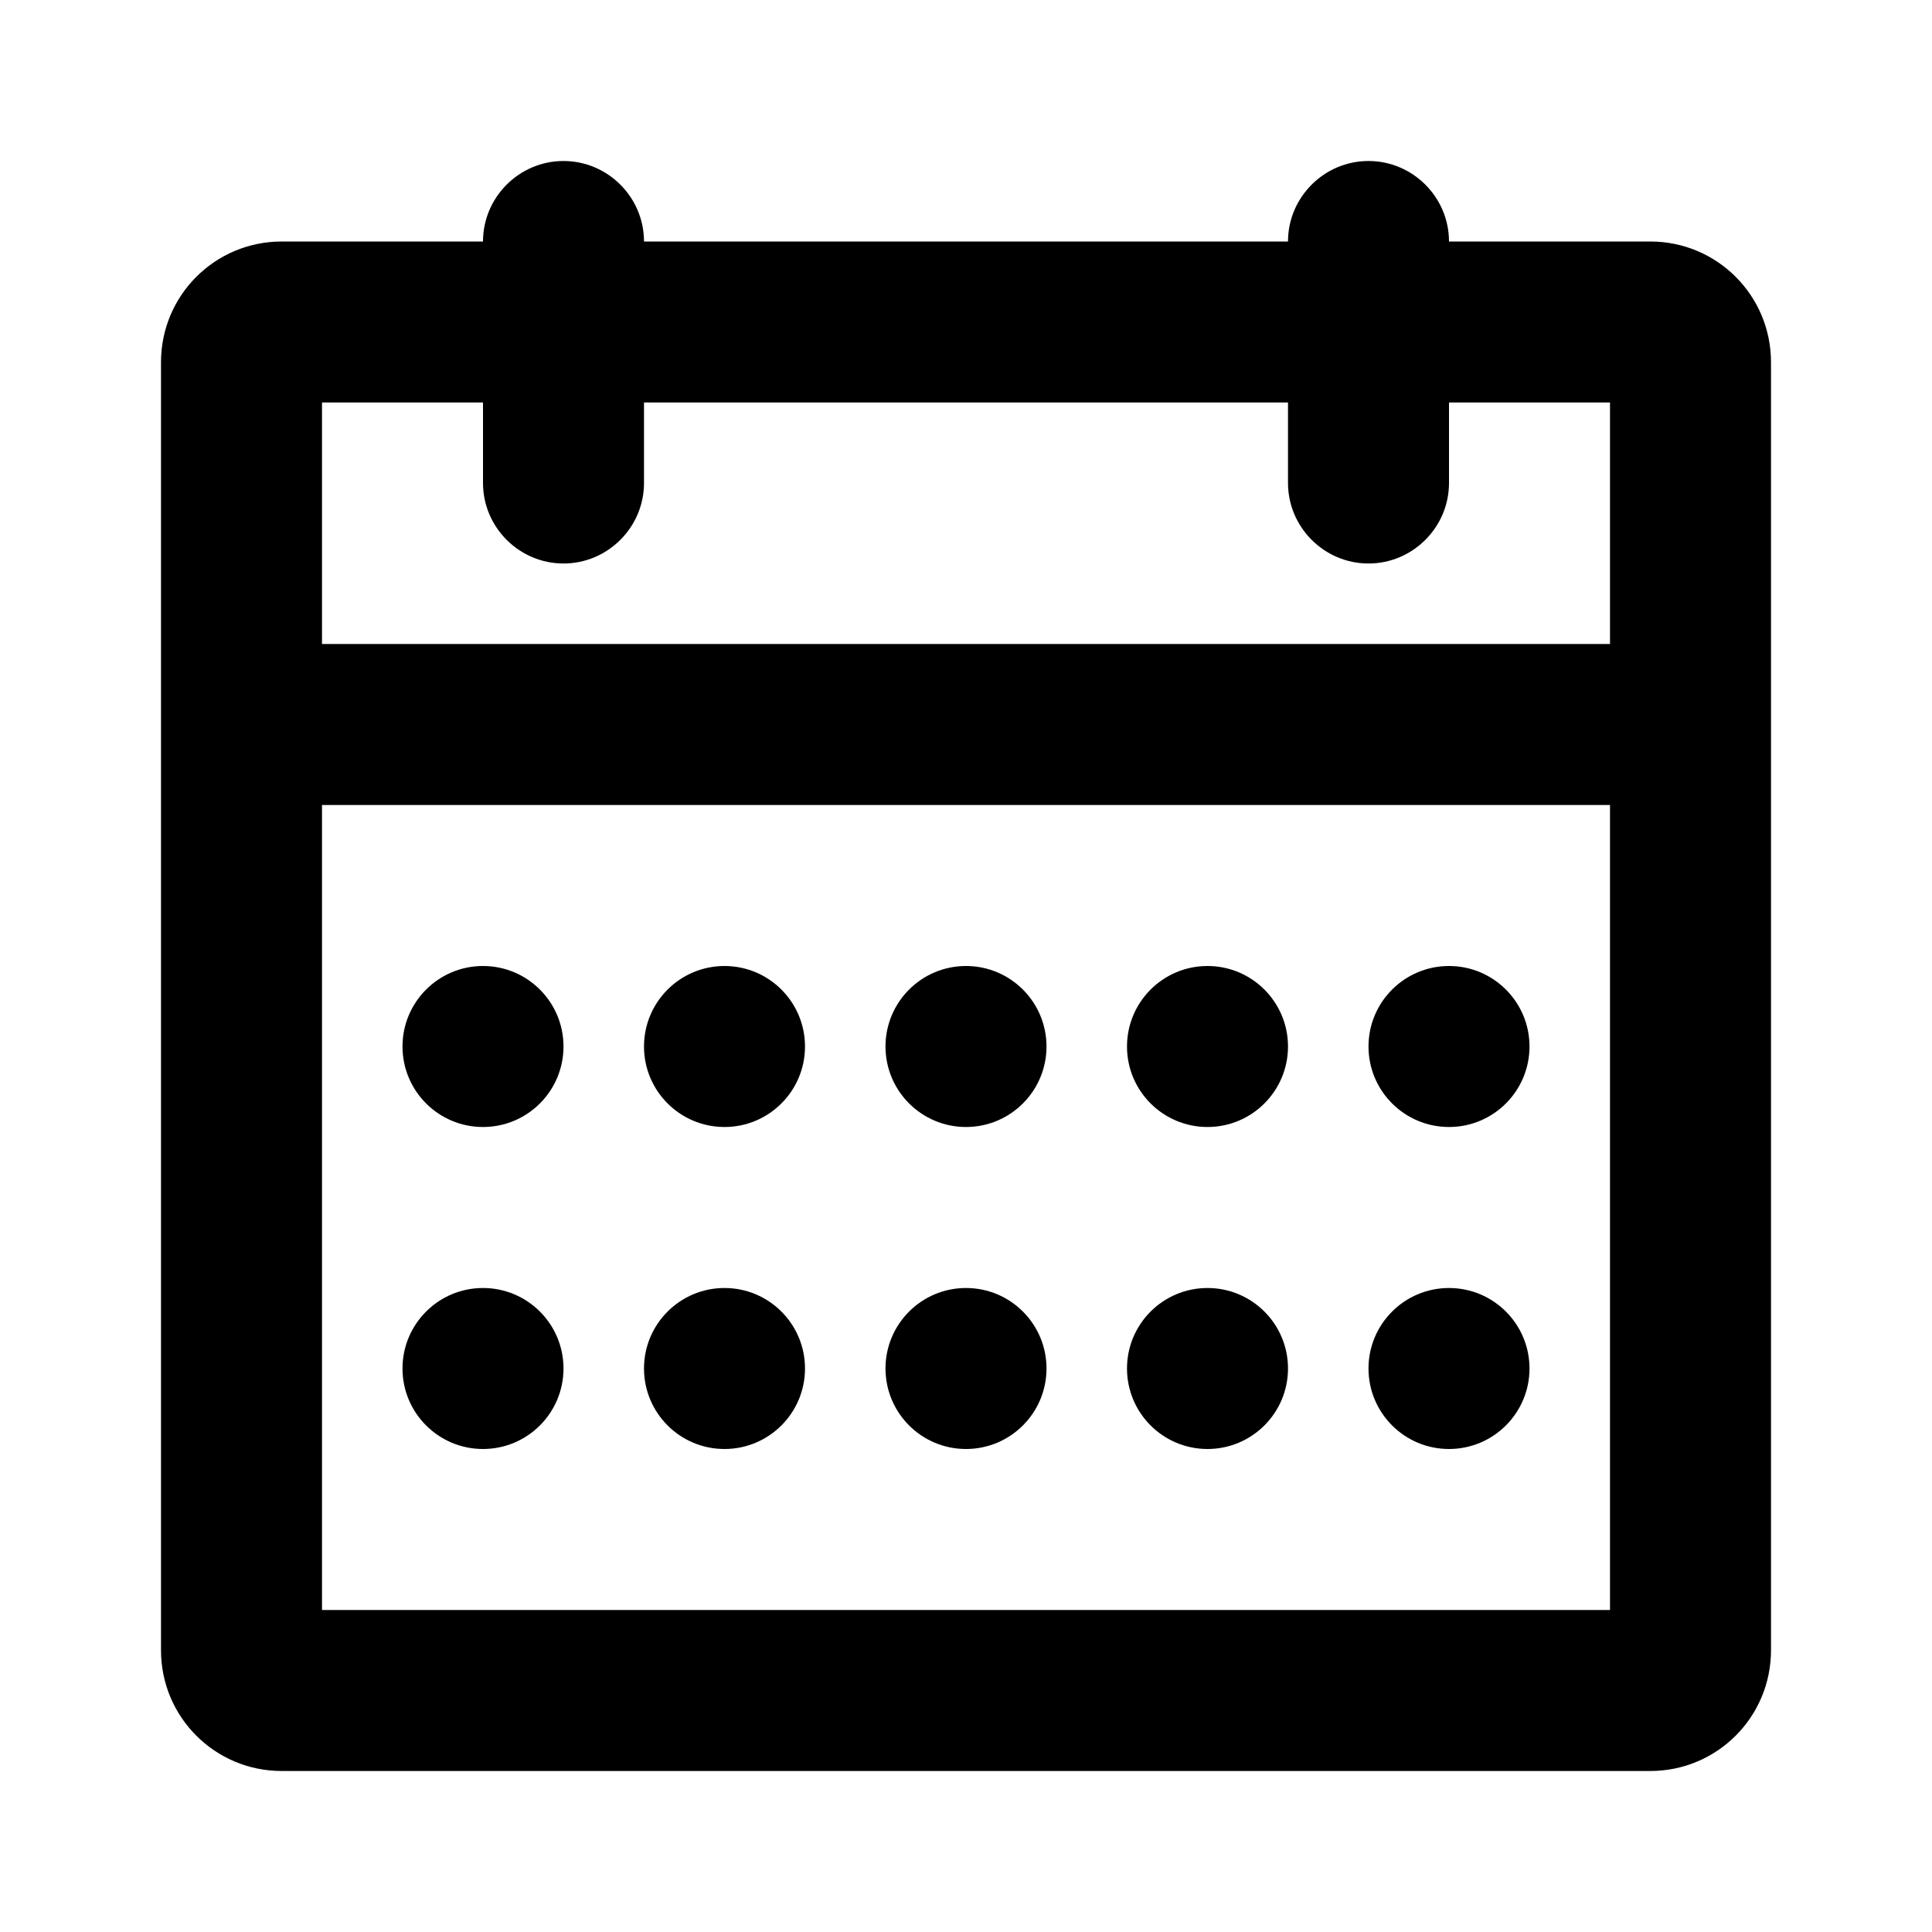
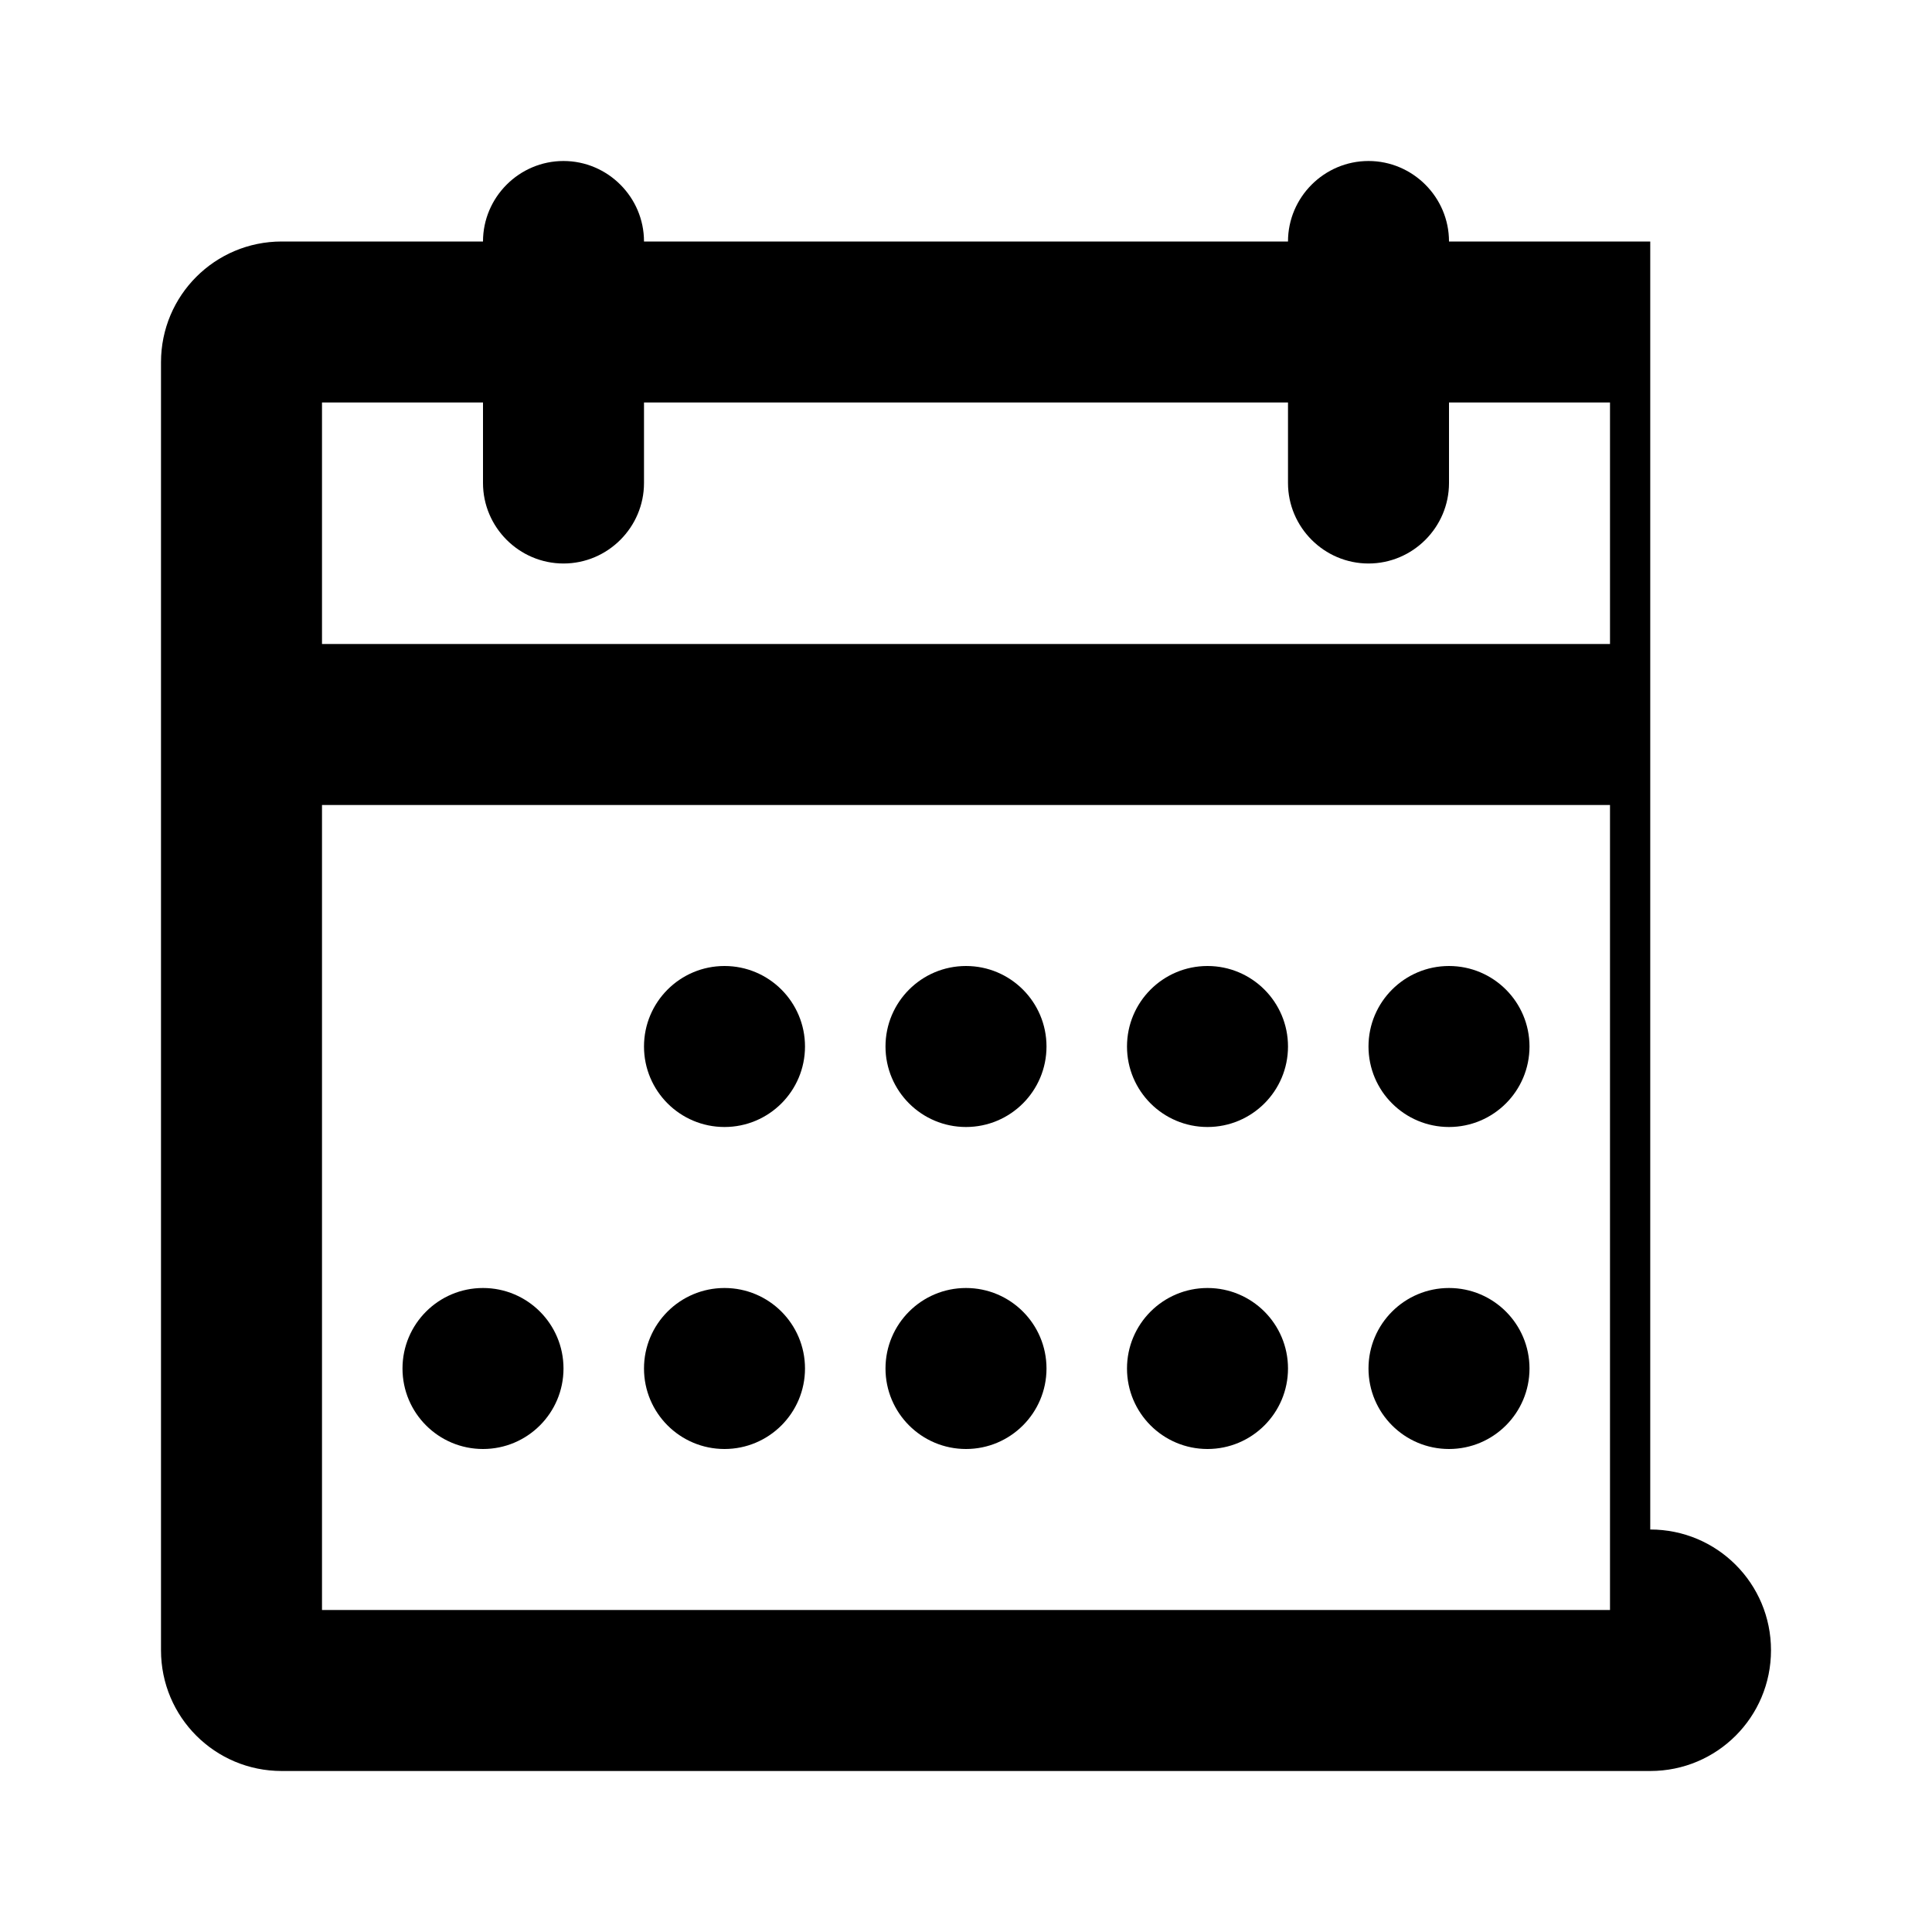
<svg xmlns="http://www.w3.org/2000/svg" id="Icons" viewBox="0 0 24 24">
-   <path d="M20.5,3h-2.5c0-.55-.45-1-1-1s-1,.45-1,1H8c0-.55-.45-1-1-1s-1,.45-1,1H3.5c-.83,0-1.5,.67-1.5,1.5V20.5c0,.83,.67,1.5,1.5,1.5H20.5c.83,0,1.5-.67,1.5-1.5V4.5c0-.83-.67-1.5-1.5-1.5ZM6,5v1c0,.55,.45,1,1,1s1-.45,1-1v-1H16v1c0,.55,.45,1,1,1s1-.45,1-1v-1h2v3H4v-3h2Zm-2,15V10H20v10H4Z" />
+   <path d="M20.5,3h-2.5c0-.55-.45-1-1-1s-1,.45-1,1H8c0-.55-.45-1-1-1s-1,.45-1,1H3.5c-.83,0-1.5,.67-1.5,1.5V20.5c0,.83,.67,1.5,1.5,1.5H20.5c.83,0,1.5-.67,1.5-1.5c0-.83-.67-1.5-1.5-1.5ZM6,5v1c0,.55,.45,1,1,1s1-.45,1-1v-1H16v1c0,.55,.45,1,1,1s1-.45,1-1v-1h2v3H4v-3h2Zm-2,15V10H20v10H4Z" />
  <circle cx="18" cy="13" r="1" />
  <circle cx="15" cy="13" r="1" />
  <circle cx="12" cy="13" r="1" />
  <circle cx="9" cy="13" r="1" />
-   <circle cx="6" cy="13" r="1" />
  <circle cx="18" cy="17" r="1" />
  <circle cx="15" cy="17" r="1" />
  <circle cx="12" cy="17" r="1" />
  <circle cx="9" cy="17" r="1" />
  <circle cx="6" cy="17" r="1" />
</svg>